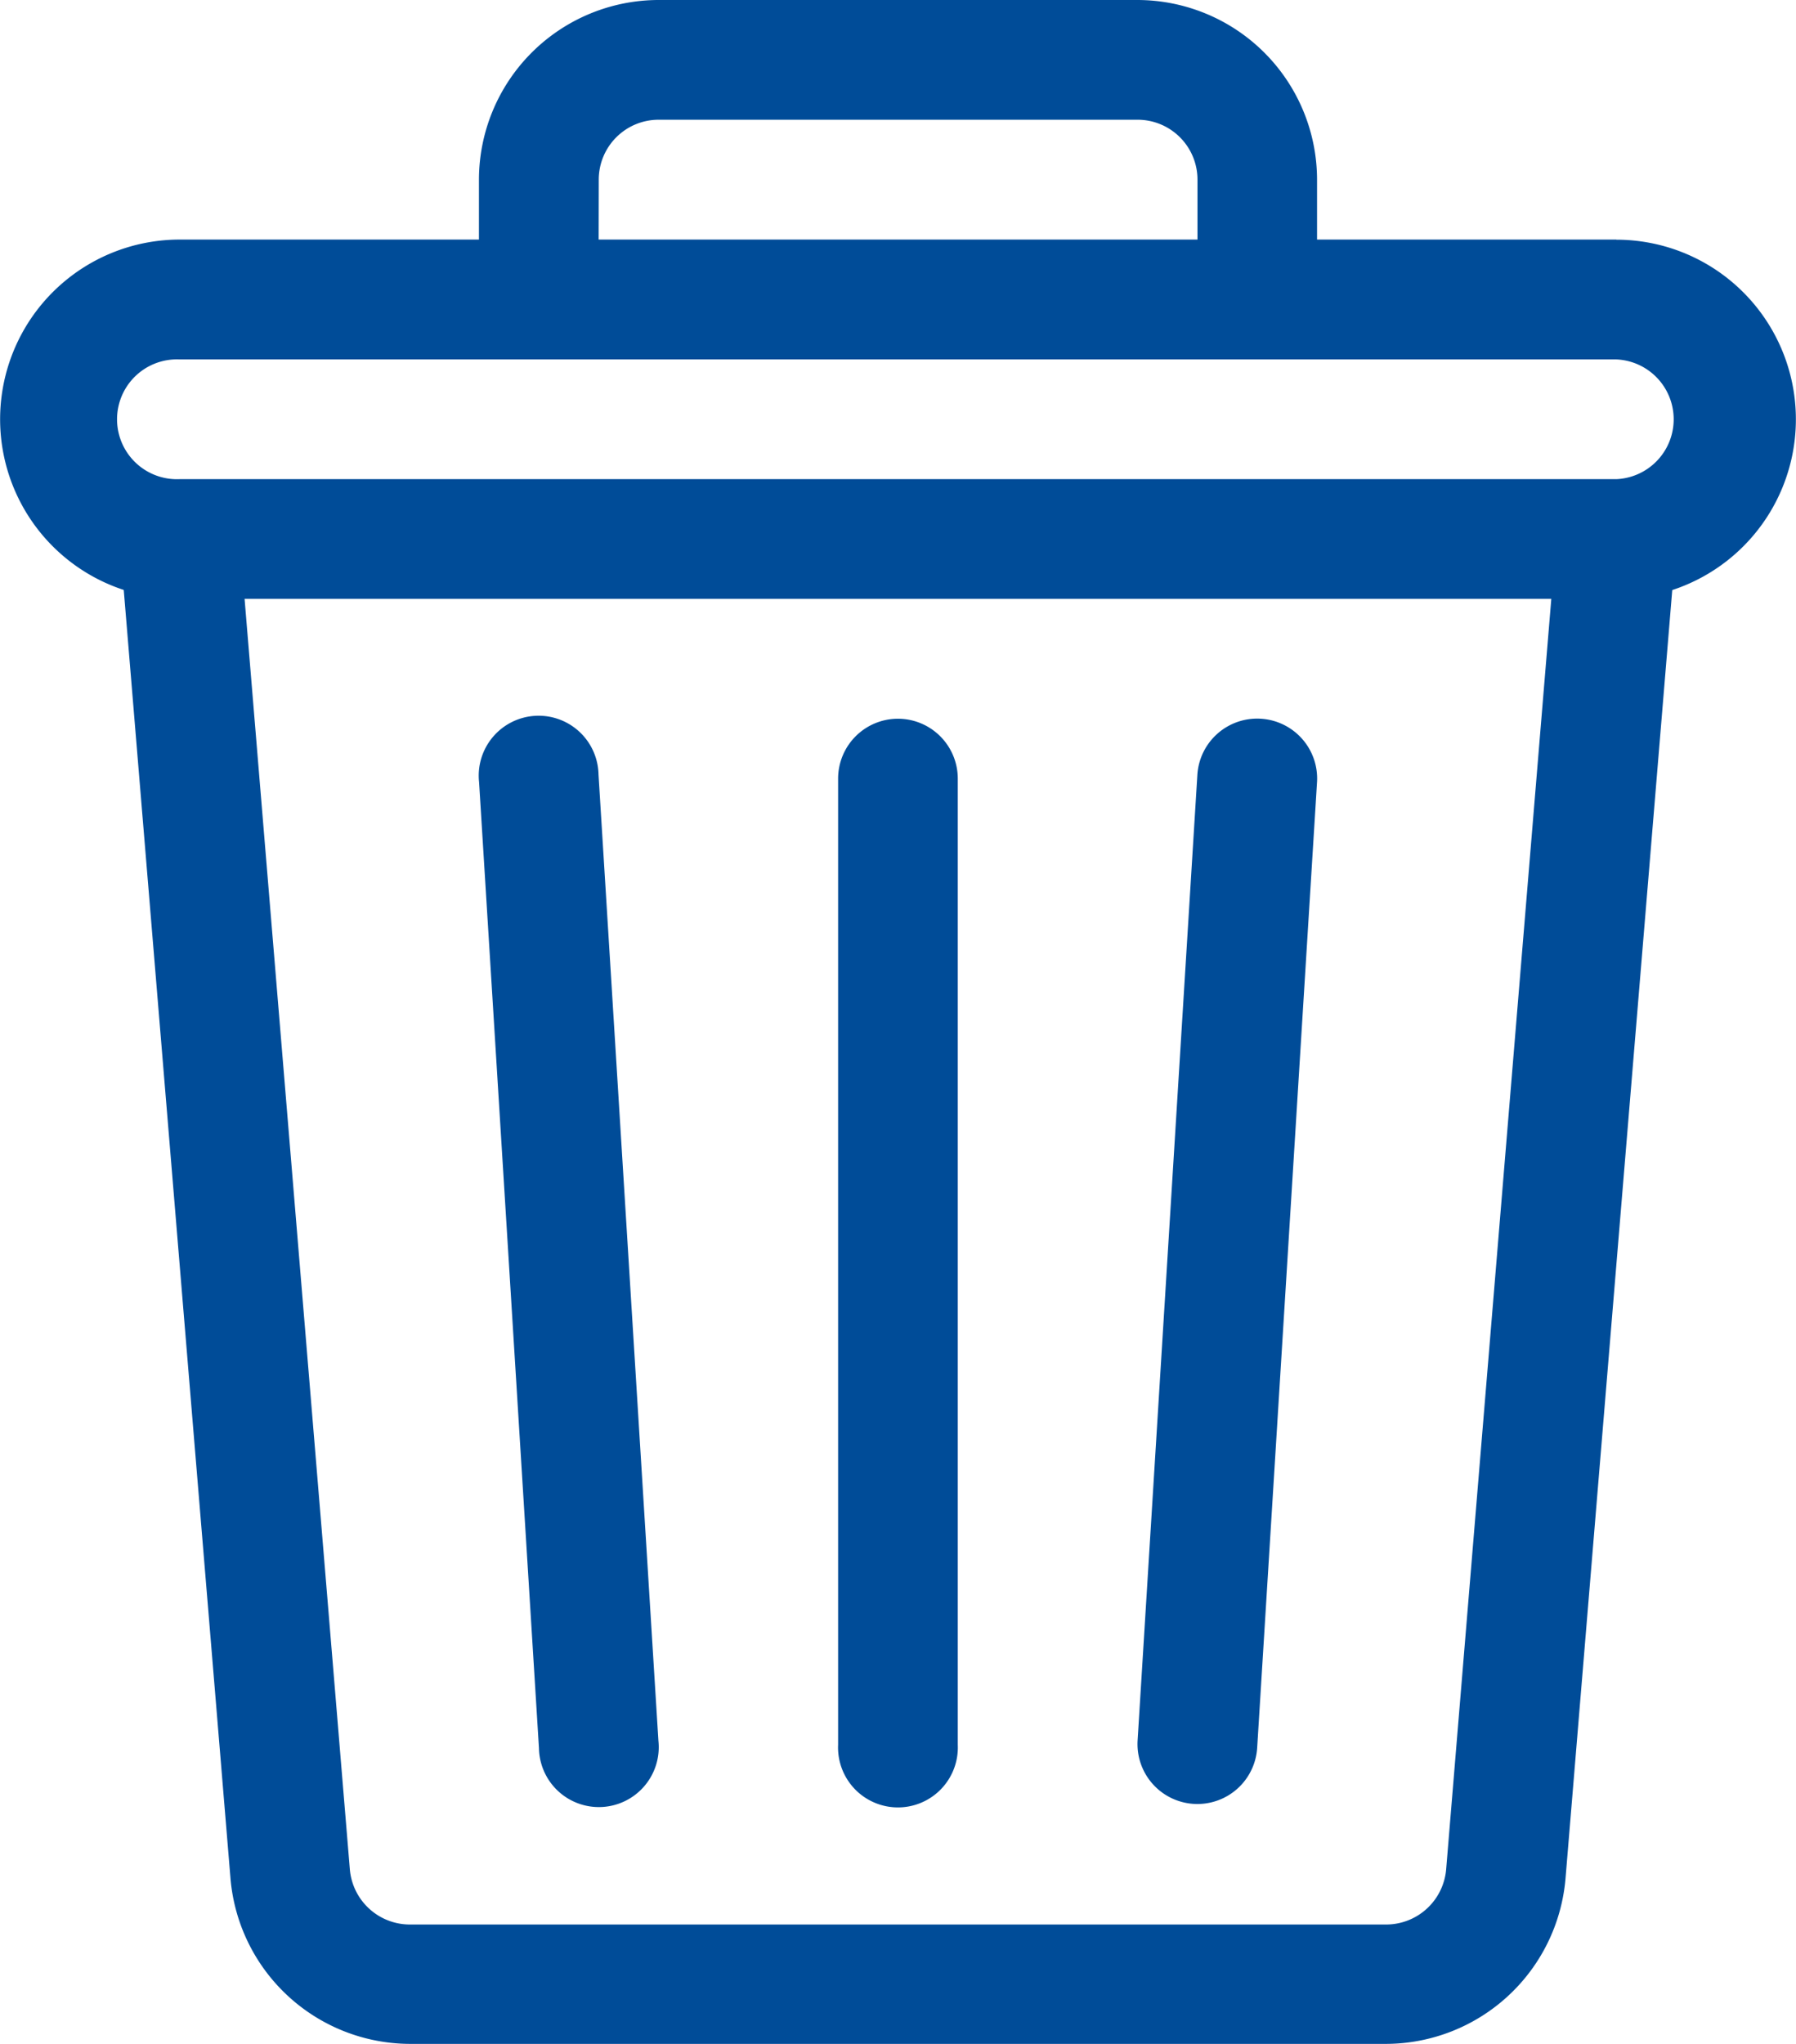
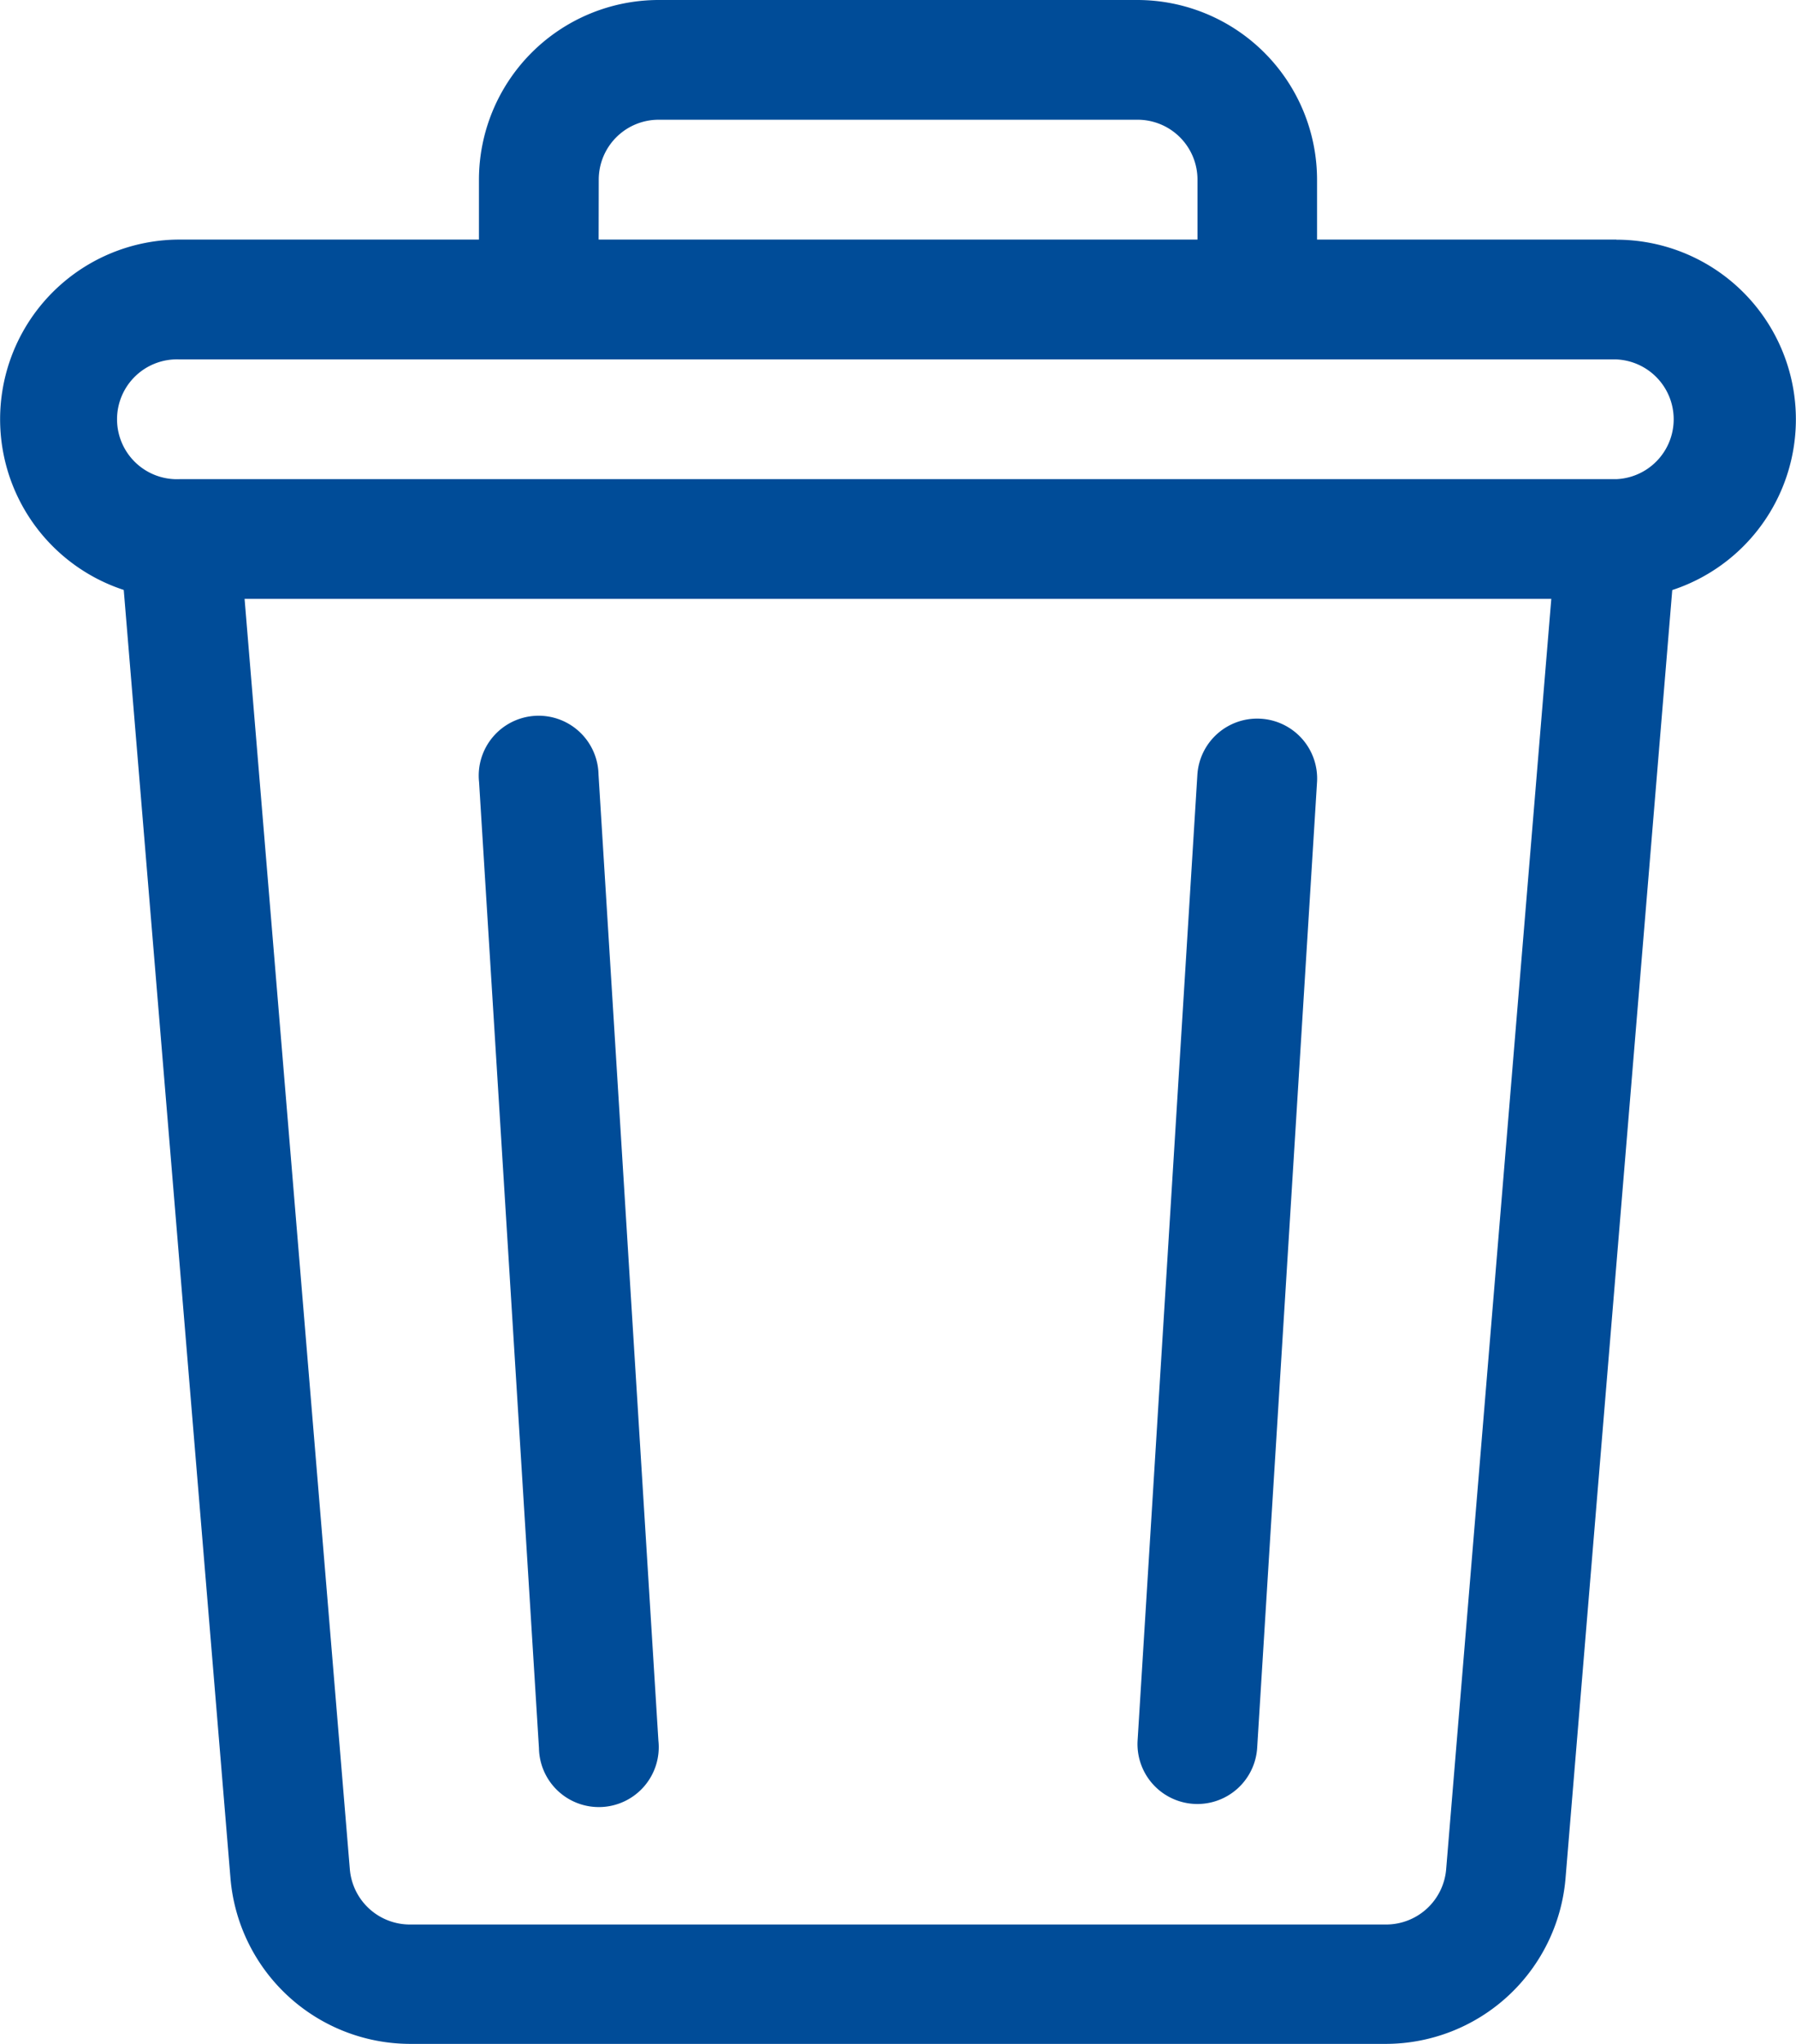
<svg xmlns="http://www.w3.org/2000/svg" id="bin-blue" width="15.472" height="17.603" viewBox="0 0 15.472 17.603">
  <g id="Group_15" data-name="Group 15" transform="translate(0)">
    <g id="Group_14" data-name="Group 14">
      <path id="Path_102" data-name="Path 102" d="M44.925,2.063H42.346V1.547A1.549,1.549,0,0,0,40.8,0H36.673a1.549,1.549,0,0,0-1.547,1.547v.516H32.547a1.547,1.547,0,0,0-.481,3.017l.92,11.1A1.556,1.556,0,0,0,34.528,17.6h8.416a1.556,1.556,0,0,0,1.542-1.419l.92-11.1a1.547,1.547,0,0,0-.481-3.017Zm-8.767-.516a.516.516,0,0,1,.516-.516H40.8a.516.516,0,0,1,.516.516v.516H36.157Zm7.3,14.552a.519.519,0,0,1-.514.473H34.528a.519.519,0,0,1-.514-.473L33.107,5.157H44.364ZM44.925,4.126H32.547a.516.516,0,1,1,0-1.031H44.925a.516.516,0,0,1,0,1.031Z" transform="translate(-31)" fill="#004c98" />
    </g>
  </g>
  <g id="Group_17" data-name="Group 17" transform="translate(4.126 6.189)">
    <g id="Group_16" data-name="Group 16">
      <path id="Path_103" data-name="Path 103" d="M152.545,188.8l-.516-8.32a.516.516,0,1,0-1.029.064l.516,8.32a.516.516,0,1,0,1.029-.064Z" transform="translate(-150.999 -179.999)" fill="#004c98" />
    </g>
  </g>
  <g id="Group_19" data-name="Group 19" transform="translate(7.22 6.189)">
    <g id="Group_18" data-name="Group 18">
-       <path id="Path_104" data-name="Path 104" d="M241.516,180a.516.516,0,0,0-.516.516v8.32a.516.516,0,1,0,1.031,0v-8.32A.516.516,0,0,0,241.516,180Z" transform="translate(-241 -180)" fill="#004c98" />
-     </g>
+       </g>
  </g>
  <g id="Group_21" data-name="Group 21" transform="translate(9.799 6.189)">
    <g id="Group_20" data-name="Group 20">
      <path id="Path_105" data-name="Path 105" d="M317.062,180a.516.516,0,0,0-.547.483L316,188.8a.516.516,0,0,0,1.03.064l.516-8.32A.516.516,0,0,0,317.062,180Z" transform="translate(-315.999 -180)" fill="#004c98" />
    </g>
  </g>
</svg>